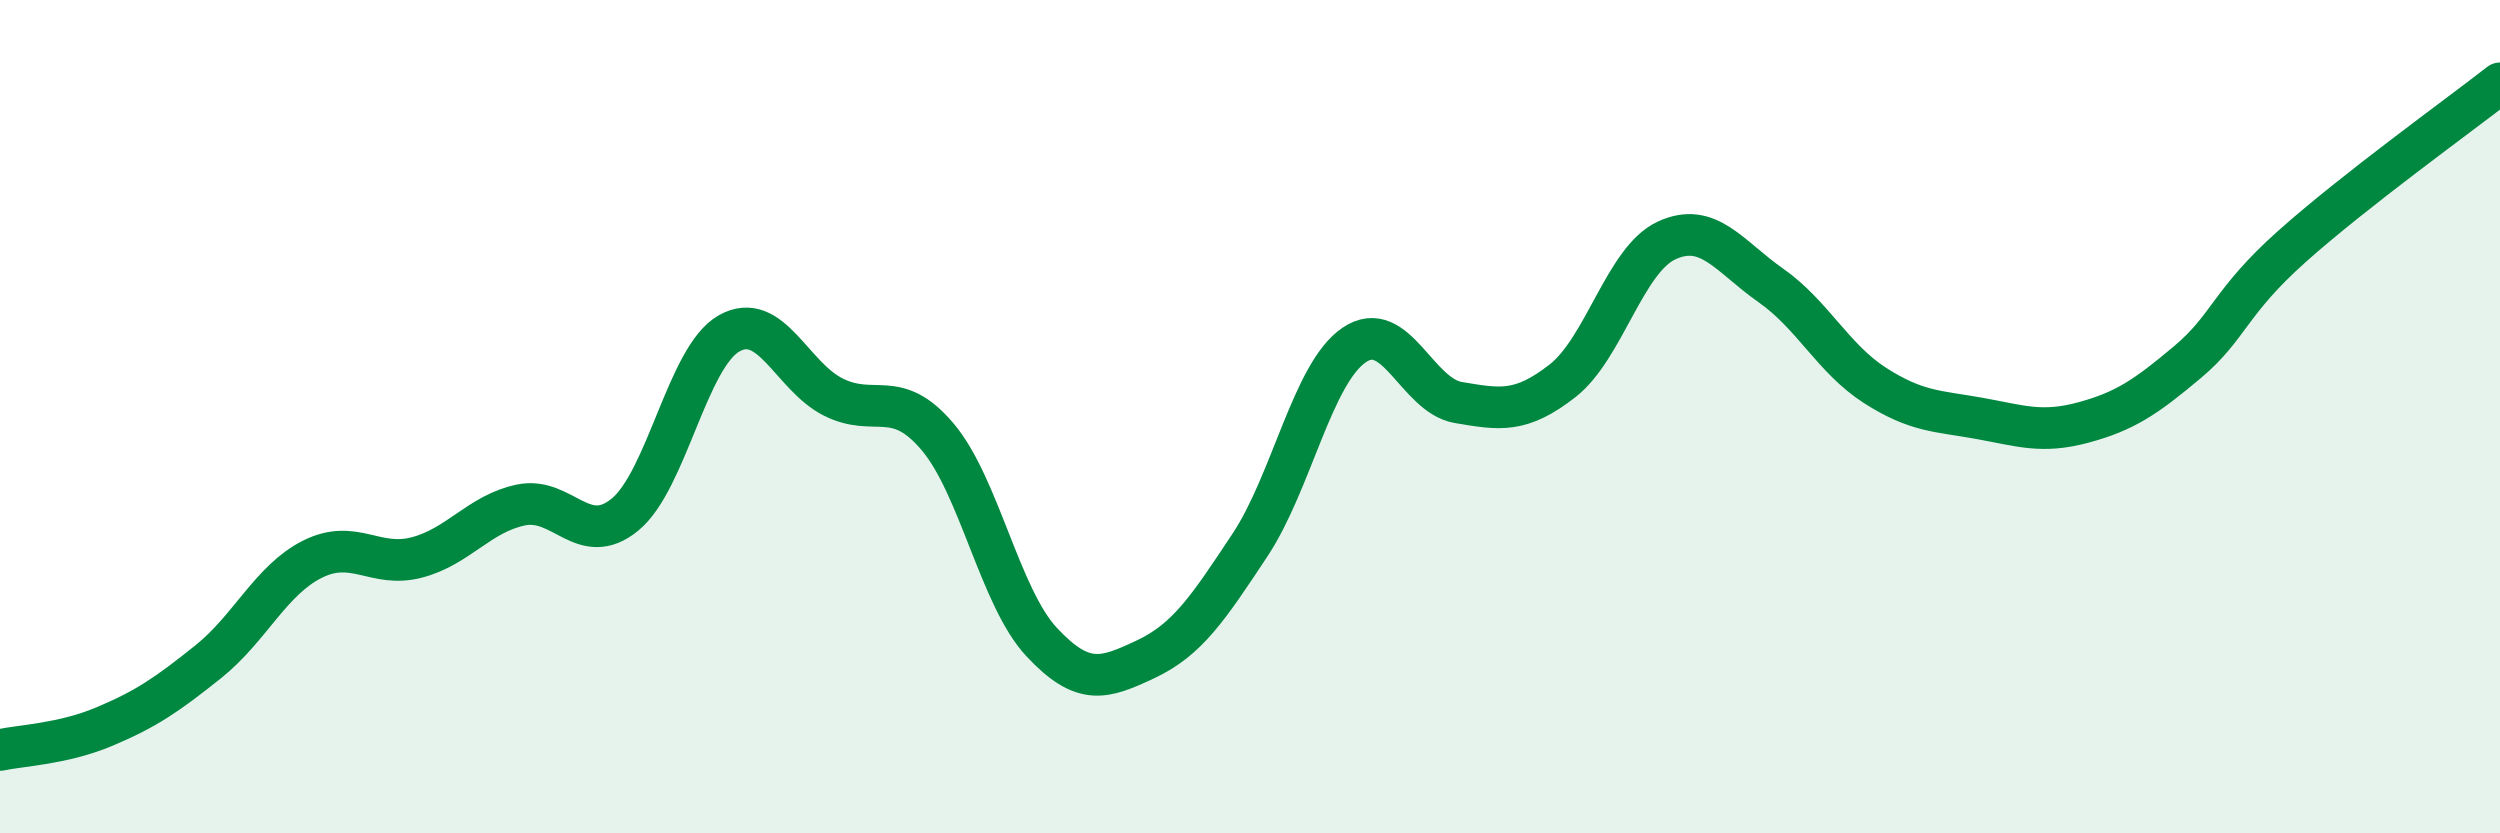
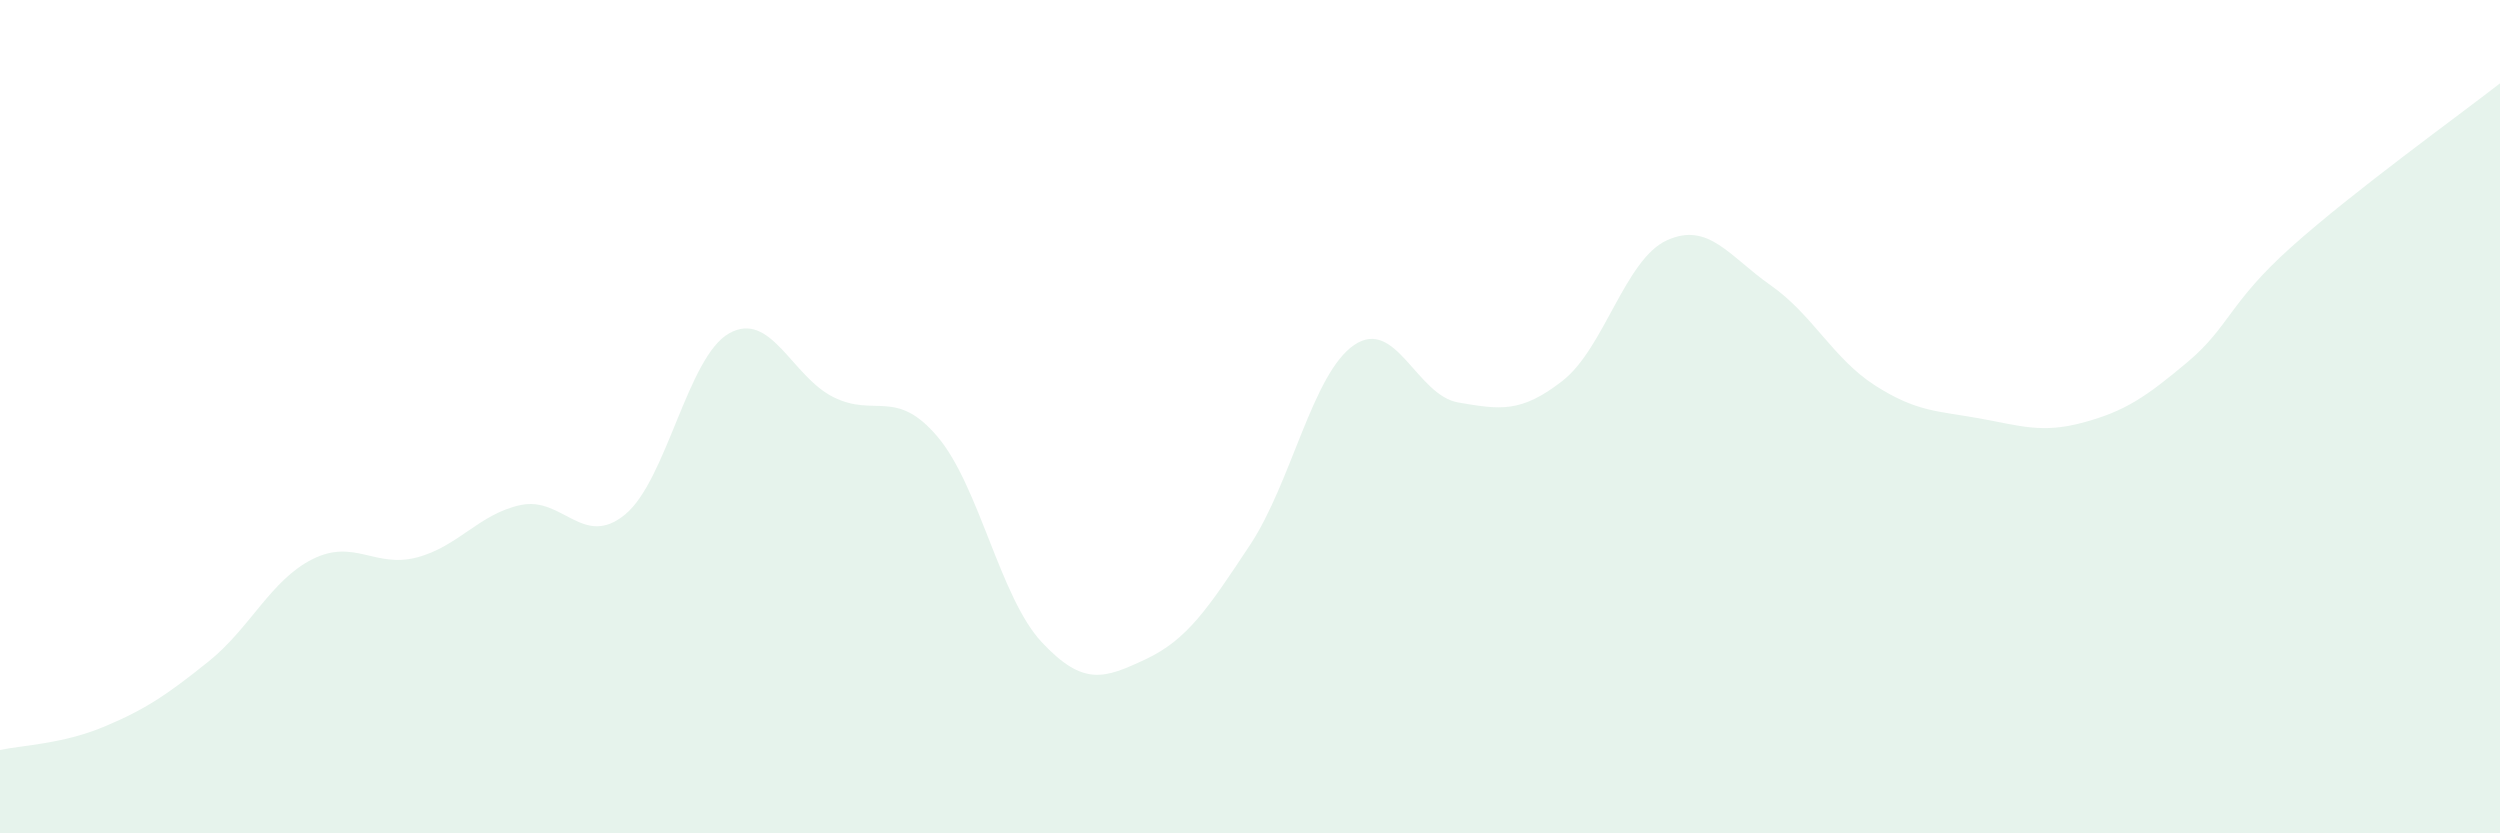
<svg xmlns="http://www.w3.org/2000/svg" width="60" height="20" viewBox="0 0 60 20">
  <path d="M 0,18 C 0.5,17.89 1.5,17.86 2.5,17.44 C 3.5,17.02 4,16.68 5,15.88 C 6,15.08 6.5,13.92 7.5,13.42 C 8.5,12.92 9,13.64 10,13.38 C 11,13.12 11.5,12.33 12.5,12.12 C 13.5,11.91 14,13.17 15,12.35 C 16,11.53 16.5,8.56 17.5,8 C 18.5,7.44 19,9.03 20,9.53 C 21,10.03 21.5,9.3 22.5,10.48 C 23.5,11.66 24,14.34 25,15.41 C 26,16.48 26.5,16.29 27.5,15.82 C 28.5,15.35 29,14.59 30,13.08 C 31,11.57 31.5,8.96 32.5,8.28 C 33.5,7.6 34,9.49 35,9.66 C 36,9.83 36.5,9.92 37.5,9.14 C 38.5,8.36 39,6.23 40,5.77 C 41,5.31 41.5,6.15 42.5,6.85 C 43.5,7.55 44,8.61 45,9.25 C 46,9.89 46.5,9.86 47.5,10.04 C 48.5,10.22 49,10.41 50,10.14 C 51,9.87 51.5,9.53 52.5,8.69 C 53.5,7.85 53.5,7.26 55,5.92 C 56.5,4.58 59,2.78 60,2L60 20L0 20Z" fill="#008740" opacity="0.1" stroke-linecap="round" stroke-linejoin="round" />
-   <path d="M 0,18 C 0.5,17.89 1.5,17.86 2.5,17.44 C 3.5,17.02 4,16.68 5,15.88 C 6,15.08 6.5,13.92 7.5,13.42 C 8.5,12.92 9,13.64 10,13.38 C 11,13.12 11.5,12.33 12.5,12.12 C 13.5,11.91 14,13.17 15,12.35 C 16,11.53 16.5,8.56 17.5,8 C 18.5,7.44 19,9.03 20,9.53 C 21,10.03 21.5,9.3 22.5,10.48 C 23.5,11.66 24,14.34 25,15.41 C 26,16.48 26.5,16.29 27.5,15.82 C 28.5,15.35 29,14.59 30,13.08 C 31,11.57 31.5,8.96 32.5,8.28 C 33.5,7.6 34,9.49 35,9.66 C 36,9.83 36.5,9.92 37.5,9.14 C 38.5,8.36 39,6.23 40,5.77 C 41,5.31 41.5,6.15 42.5,6.85 C 43.5,7.55 44,8.61 45,9.25 C 46,9.89 46.5,9.86 47.5,10.04 C 48.5,10.22 49,10.41 50,10.14 C 51,9.87 51.5,9.53 52.5,8.69 C 53.5,7.85 53.5,7.26 55,5.92 C 56.5,4.58 59,2.78 60,2" stroke="#008740" stroke-width="1" fill="none" stroke-linecap="round" stroke-linejoin="round" />
</svg>